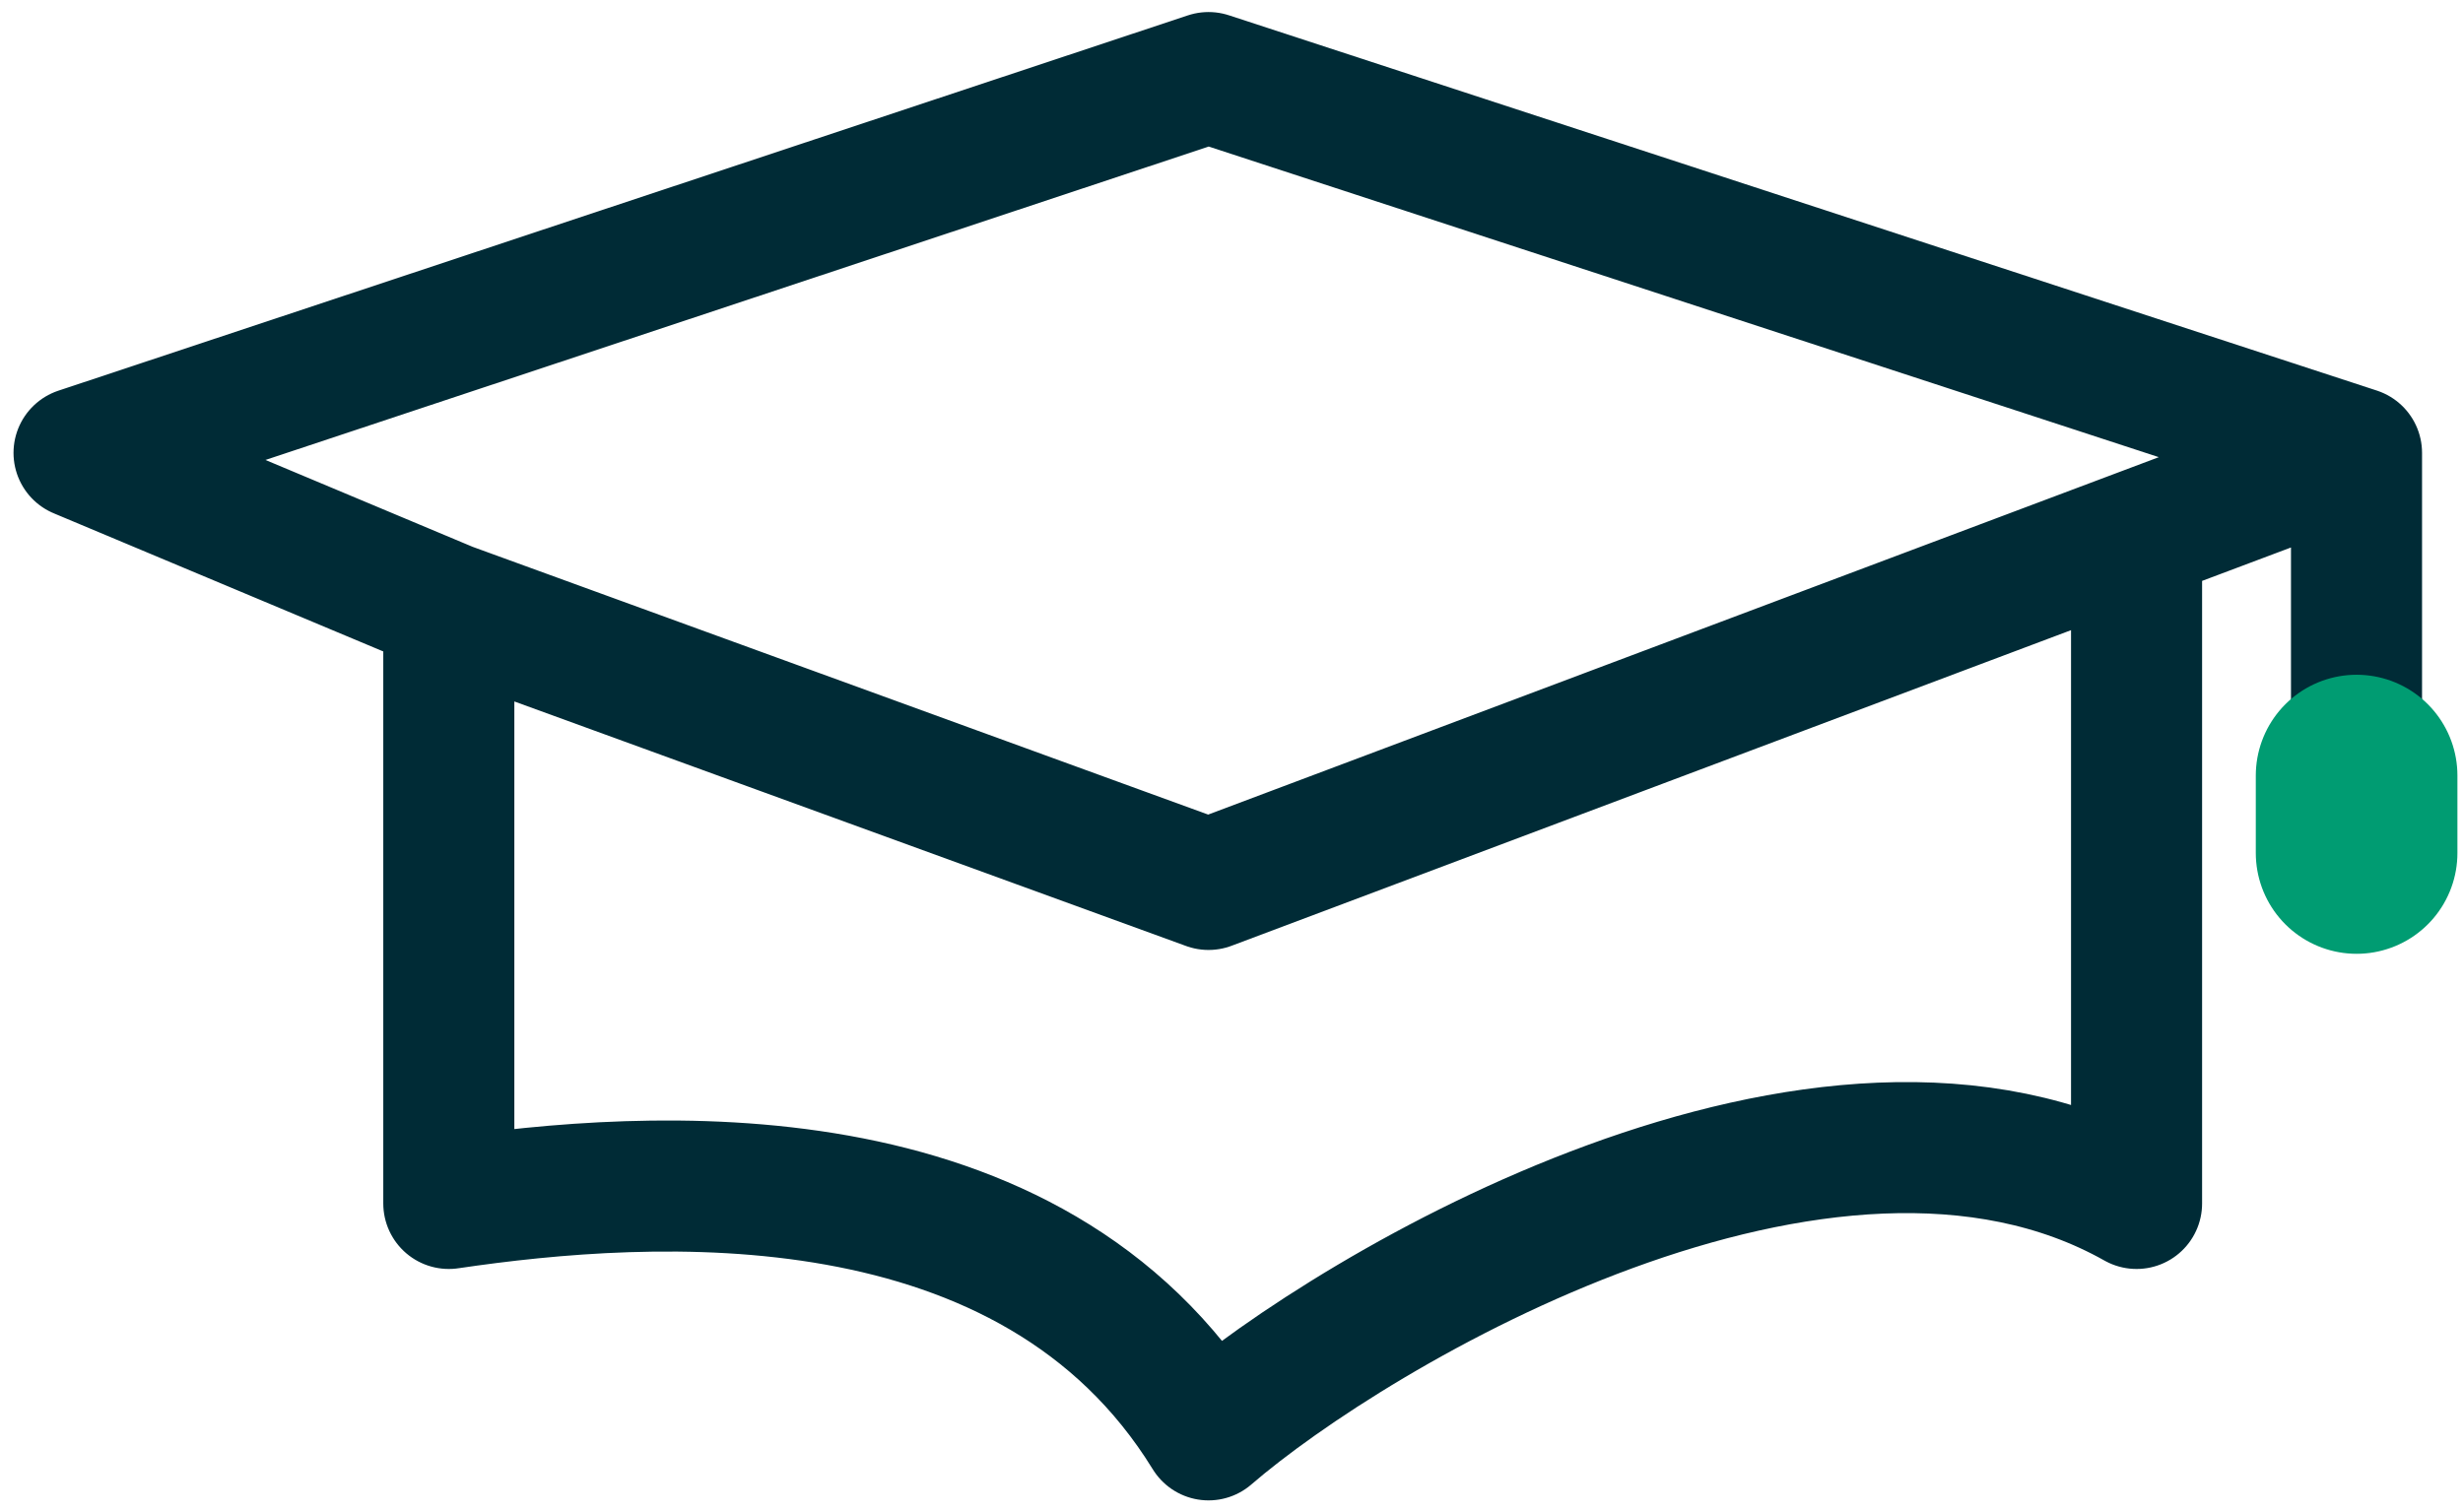
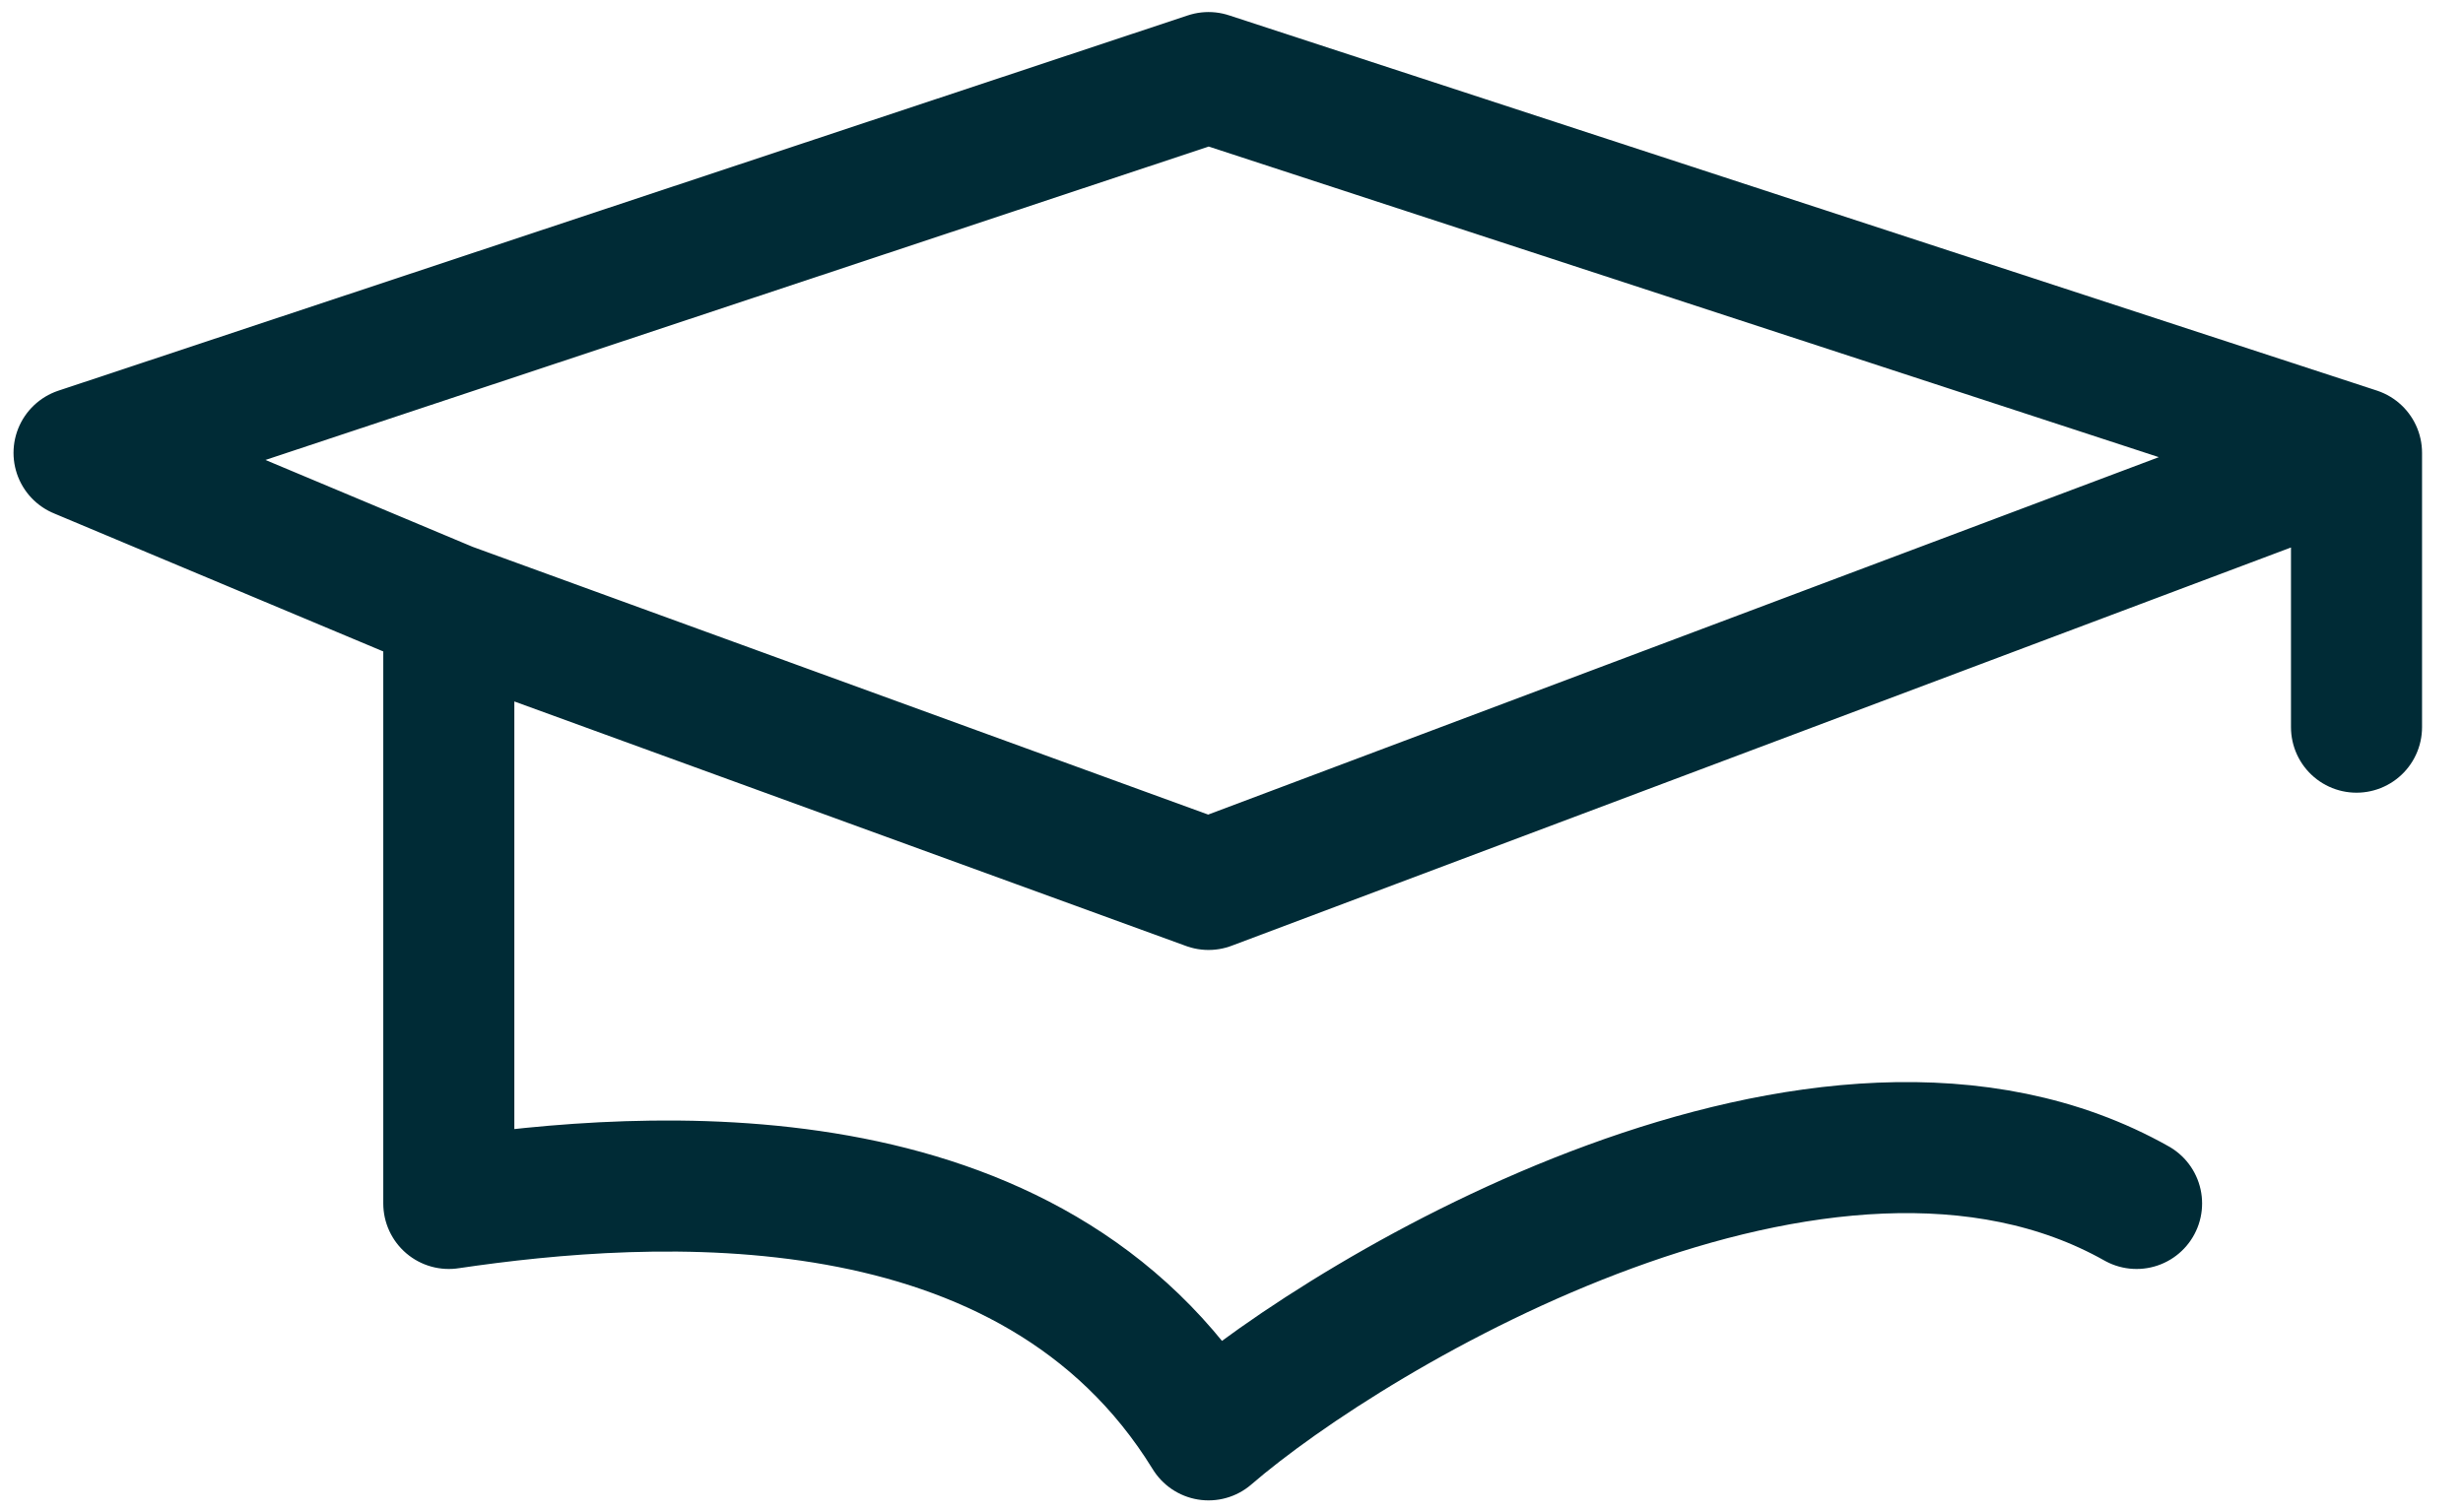
<svg xmlns="http://www.w3.org/2000/svg" width="127" height="78" viewBox="0 0 127 78" fill="none">
-   <path d="M121.509 23.355L62.316 4L4.076 23.355L23.142 31.35M121.509 23.355L110.168 27.619M121.509 23.355V37.502M23.142 31.35L62.316 45.613L110.168 27.619M23.142 31.35V62.065C33.477 60.542 53.187 59.161 62.316 74C69.784 67.548 94.125 53.032 110.168 62.065V27.619" stroke="#002B36" stroke-width="6.758" stroke-linecap="round" stroke-linejoin="round" />
-   <path d="M121.514 39.997V43.992" stroke="#009C72" stroke-width="10.396" stroke-linecap="round" stroke-linejoin="round" />
+   <path d="M121.509 23.355L62.316 4L4.076 23.355L23.142 31.35M121.509 23.355L110.168 27.619M121.509 23.355V37.502M23.142 31.35L62.316 45.613L110.168 27.619M23.142 31.35V62.065C33.477 60.542 53.187 59.161 62.316 74C69.784 67.548 94.125 53.032 110.168 62.065" stroke="#002B36" stroke-width="6.758" stroke-linecap="round" stroke-linejoin="round" />
</svg>